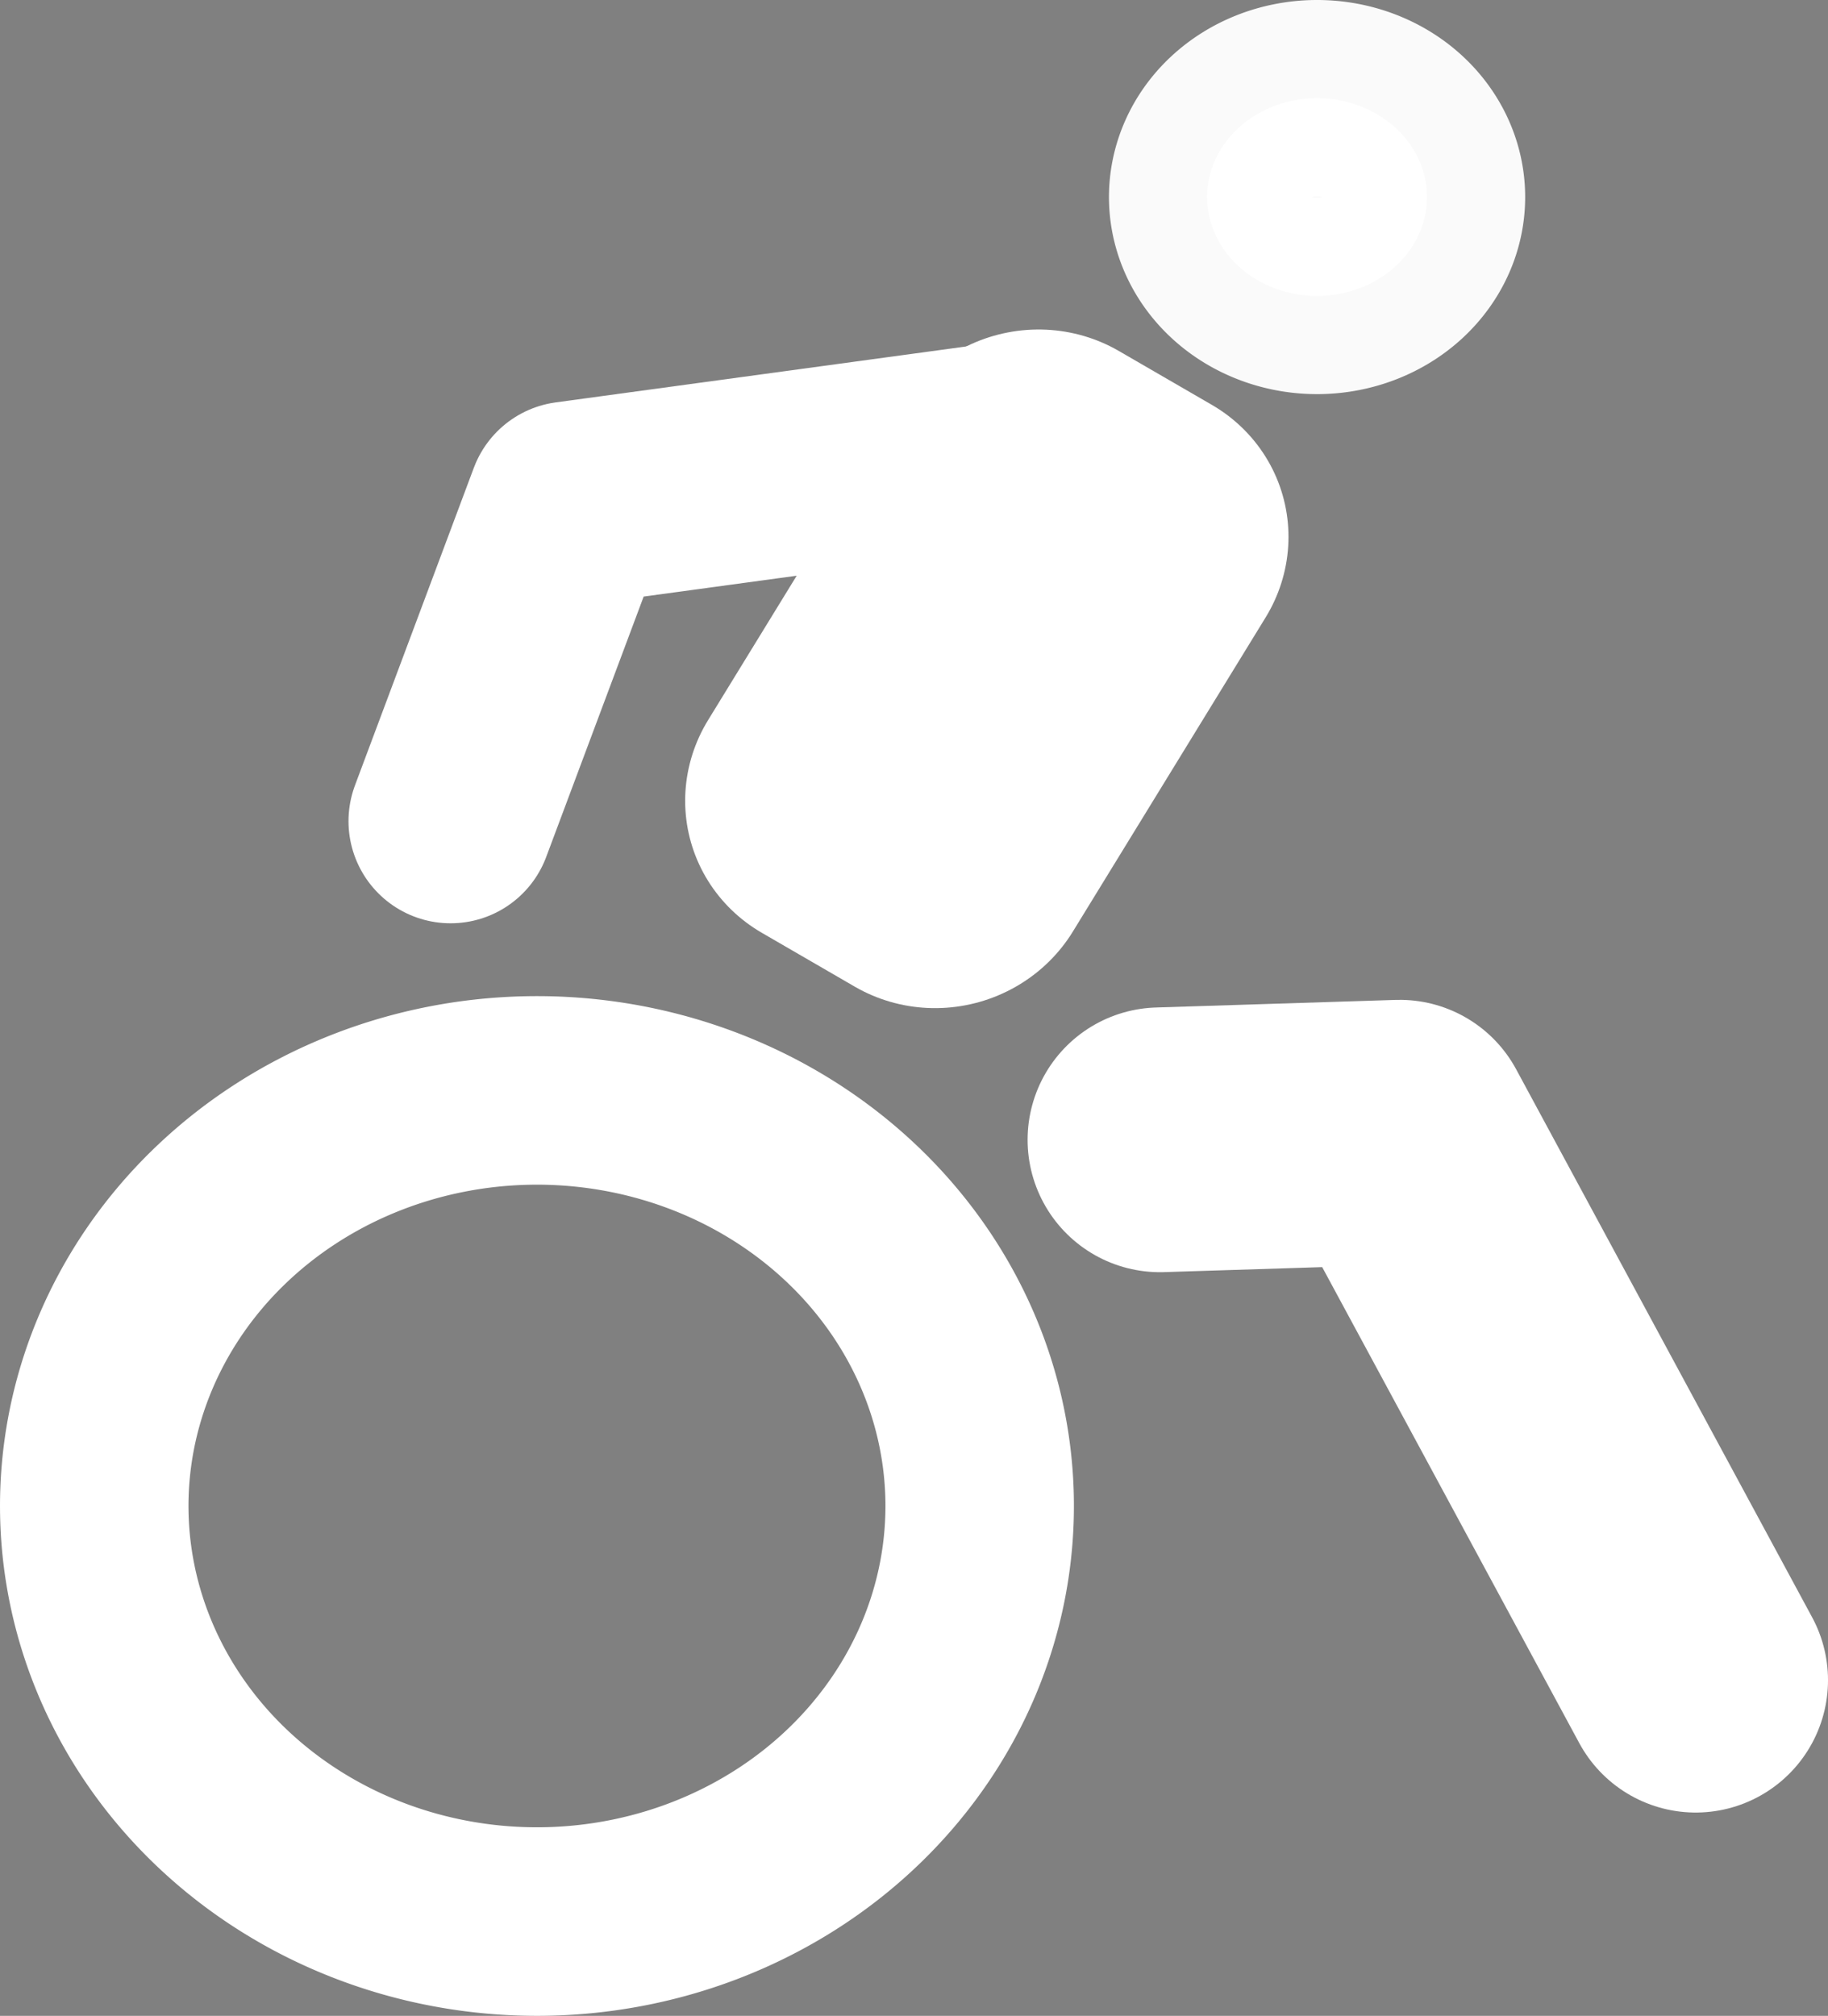
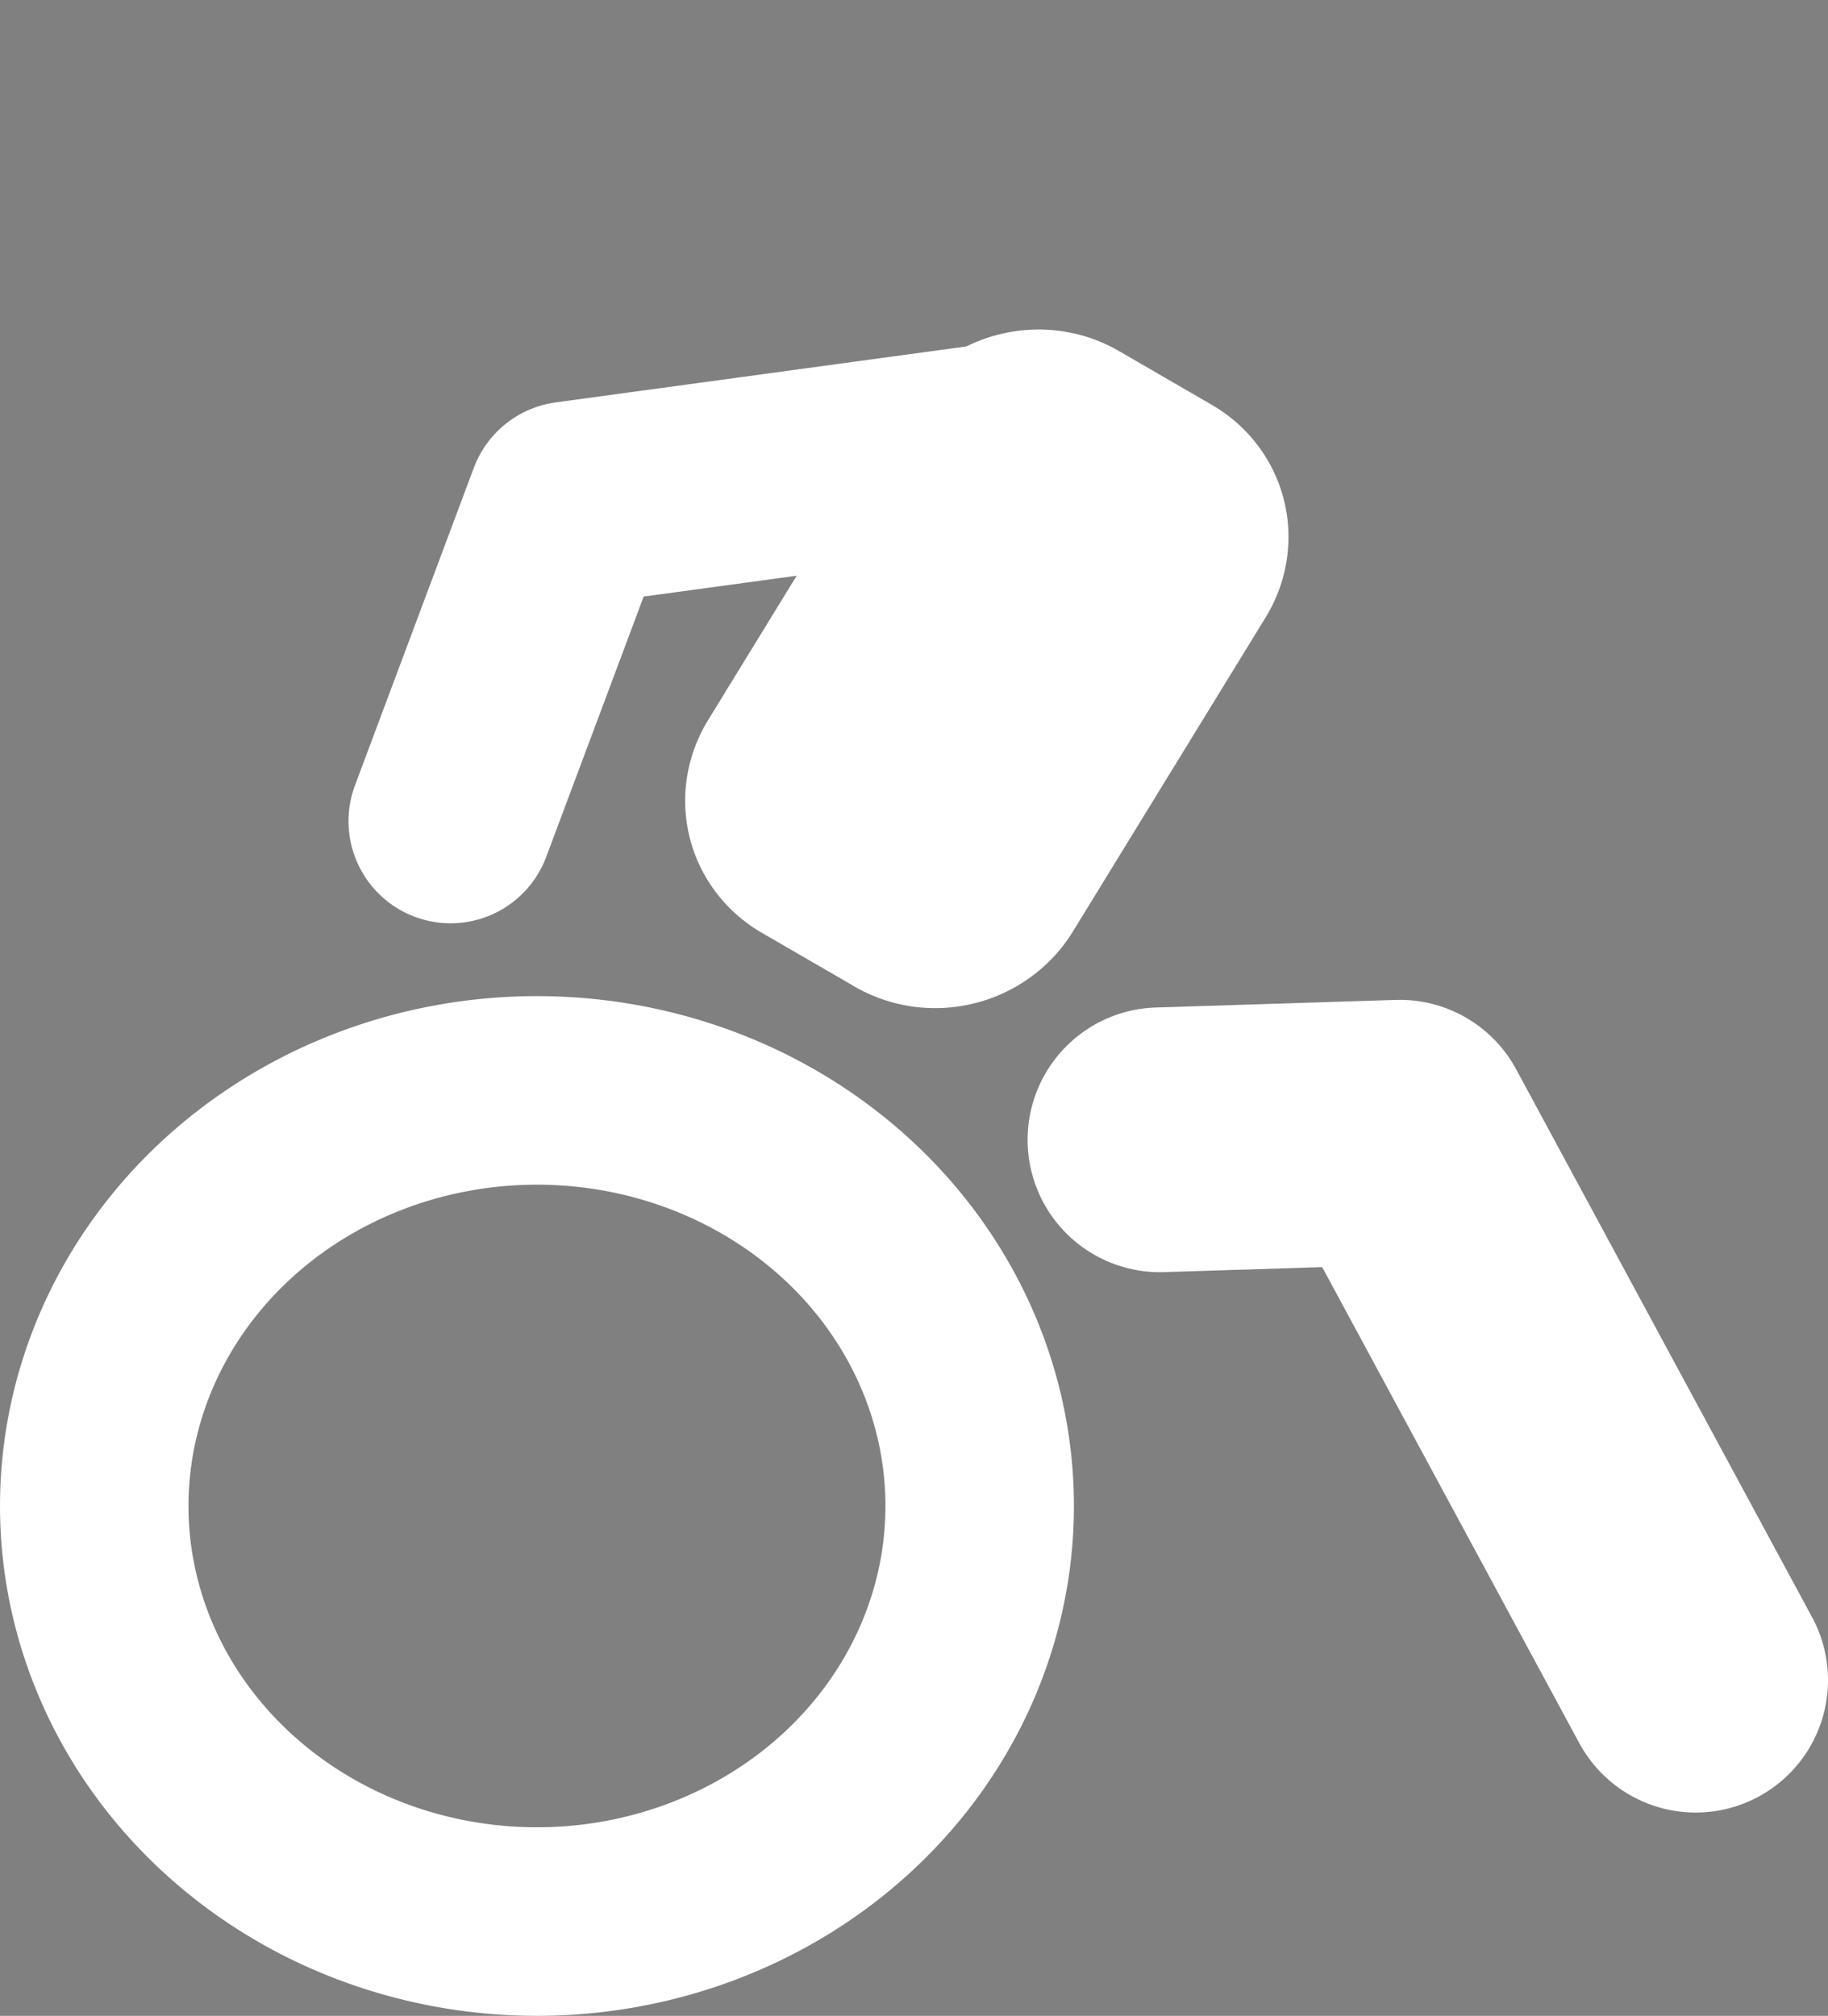
<svg xmlns="http://www.w3.org/2000/svg" xmlns:ns1="http://www.inkscape.org/namespaces/inkscape" xmlns:ns2="http://sodipodi.sourceforge.net/DTD/sodipodi-0.dtd" width="232.774" height="256.59" id="svg2" version="1.1" ns1:version="1.0 (4035a4fb49, 2020-05-01)" ns1:export-xdpi="90" ns1:export-ydpi="90">
  <rect width="100%" height="100%" fill="#808080" stroke="none" />
  <defs id="defs4">
    <ns1:path-effect effect="skeletal" id="path-effect3070" is_visible="true" pattern="M 0,5 C 0,2.24 2.24,0 5,0 7.76,0 10,2.24 10,5 10,7.76 7.76,10 5,10 2.24,10 0,7.76 0,5 Z" copytype="single_stretched" prop_scale="1" scale_y_rel="false" spacing="0" normal_offset="0" tang_offset="0" prop_units="false" vertical_pattern="false" fuse_tolerance="0" lpeversion="0" hide_knot="false" />
    <ns1:path-effect is_visible="true" id="path-effect3071" effect="spiro" lpeversion="0" />
    <ns1:path-effect is_visible="true" id="path-effect3916" effect="spiro" lpeversion="0" />
    <clipPath clipPathUnits="userSpaceOnUse" id="clipPath5262">
      <rect style="opacity:1;fill:none;fill-opacity:1;stroke:#003399;stroke-width:30;stroke-linecap:round;stroke-linejoin:bevel;stroke-miterlimit:4;stroke-dasharray:none;stroke-dashoffset:0;stroke-opacity:1" id="rect5264" width="155.563" height="88.893" x="241.394" y="467.436" />
    </clipPath>
    <clipPath clipPathUnits="userSpaceOnUse" id="clipPath5272">
      <rect style="opacity:1;fill:none;fill-opacity:1;stroke:#003399;stroke-width:17.003;stroke-linecap:round;stroke-linejoin:bevel;stroke-miterlimit:4;stroke-dasharray:none;stroke-dashoffset:0;stroke-opacity:1" id="rect5274" width="69.143" height="92.316" x="306.761" y="-506.538" transform="matrix(-0.44,0.898,-0.91,-0.414,0,0)" />
    </clipPath>
    <clipPath clipPathUnits="userSpaceOnUse" id="clipPath5272-0">
-       <rect style="opacity:1;fill:none;fill-opacity:1;stroke:#003399;stroke-width:17.003;stroke-linecap:round;stroke-linejoin:bevel;stroke-miterlimit:4;stroke-dasharray:none;stroke-dashoffset:0;stroke-opacity:1" id="rect5274-7" width="69.143" height="92.316" x="306.761" y="-506.538" transform="matrix(-0.44,0.898,-0.91,-0.414,0,0)" />
-     </clipPath>
+       </clipPath>
    <clipPath clipPathUnits="userSpaceOnUse" id="clipPath5299">
      <rect style="opacity:1;fill:none;fill-opacity:1;stroke:#003399;stroke-width:17.007;stroke-linecap:round;stroke-linejoin:bevel;stroke-miterlimit:4;stroke-dasharray:none;stroke-dashoffset:0;stroke-opacity:1" id="rect5301" width="71.246" height="63.671" x="-192.643" y="-608.771" transform="matrix(-0.952,0.305,-0.265,-0.964,0,0)" />
    </clipPath>
    <clipPath clipPathUnits="userSpaceOnUse" id="clipPath5330">
-       <rect style="opacity:1;fill:#ff0000;fill-opacity:1;stroke:#ff0000;stroke-width:20;stroke-linecap:round;stroke-linejoin:bevel;stroke-miterlimit:4;stroke-dasharray:none;stroke-dashoffset:0;stroke-opacity:1" id="rect5332" width="144.452" height="152.533" x="137.348" y="53.273" />
-     </clipPath>
+       </clipPath>
    <clipPath clipPathUnits="userSpaceOnUse" id="clipPath5330-6">
      <rect style="opacity:1;fill:#ff0000;fill-opacity:1;stroke:#ff0000;stroke-width:20;stroke-linecap:round;stroke-linejoin:bevel;stroke-miterlimit:4;stroke-dasharray:none;stroke-dashoffset:0;stroke-opacity:1" id="rect5332-2" width="144.452" height="152.533" x="137.348" y="53.273" />
    </clipPath>
    <clipPath clipPathUnits="userSpaceOnUse" id="clipPath5361">
      <rect style="opacity:1;fill:#ff0000;fill-opacity:1;stroke:#ff0000;stroke-width:20;stroke-linecap:round;stroke-linejoin:bevel;stroke-miterlimit:4;stroke-dasharray:none;stroke-dashoffset:0;stroke-opacity:1" id="rect5363" width="49.497" height="65.66" x="17.294" y="187.115" transform="rotate(-33.074)" />
    </clipPath>
    <clipPath clipPathUnits="userSpaceOnUse" id="clipPath5382">
      <rect style="opacity:1;fill:none;fill-opacity:1;stroke:#ff10ff;stroke-width:21;stroke-linecap:round;stroke-linejoin:bevel;stroke-miterlimit:4;stroke-dasharray:none;stroke-dashoffset:0;stroke-opacity:1" id="rect5384" width="139.401" height="215.162" x="135.327" y="19.938" />
    </clipPath>
    <clipPath clipPathUnits="userSpaceOnUse" id="clipPath5382-4">
      <rect style="opacity:1;fill:none;fill-opacity:1;stroke:#ff10ff;stroke-width:21;stroke-linecap:round;stroke-linejoin:bevel;stroke-miterlimit:4;stroke-dasharray:none;stroke-dashoffset:0;stroke-opacity:1" id="rect5384-8" width="139.401" height="215.162" x="135.327" y="19.938" />
    </clipPath>
    <clipPath clipPathUnits="userSpaceOnUse" id="clipPath5382-2">
      <rect style="opacity:1;fill:none;fill-opacity:1;stroke:#ff10ff;stroke-width:21;stroke-linecap:round;stroke-linejoin:bevel;stroke-miterlimit:4;stroke-dasharray:none;stroke-dashoffset:0;stroke-opacity:1" id="rect5384-0" width="139.401" height="215.162" x="135.327" y="19.938" />
    </clipPath>
    <clipPath clipPathUnits="userSpaceOnUse" id="clipPath5382-21">
-       <rect style="opacity:1;fill:none;fill-opacity:1;stroke:#ff10ff;stroke-width:21;stroke-linecap:round;stroke-linejoin:bevel;stroke-miterlimit:4;stroke-dasharray:none;stroke-dashoffset:0;stroke-opacity:1" id="rect5384-3" width="139.401" height="215.162" x="135.327" y="19.938" />
-     </clipPath>
+       </clipPath>
  </defs>
  <ns2:namedview id="base" pagecolor="#ffffff" bordercolor="#666666" borderopacity="1.0" ns1:pageopacity="0.0" ns1:pageshadow="2" ns1:zoom="0.98994949" ns1:cx="117.9508" ns1:cy="75.246876" ns1:document-units="px" ns1:current-layer="g9006" showgrid="false" ns1:window-width="1920" ns1:window-height="1017" ns1:window-x="-8" ns1:window-y="-8" ns1:window-maximized="1" ns1:snap-global="false" ns1:document-rotation="0" ns1:pagecheckerboard="true" fit-margin-top="0" fit-margin-left="0" fit-margin-right="0" fit-margin-bottom="0" />
  <g ns1:label="Layer 1" ns1:groupmode="layer" id="layer1" transform="translate(-253.138,-325.563)">
    <g id="layer1-7" ns1:label="Layer 1" transform="translate(-59.418,-72.03)" style="fill:#0000be;fill-opacity:1;stroke:#ffffff;stroke-opacity:1">
      <g transform="translate(308.149,380.071)" id="g3046" style="fill:#0000be;fill-opacity:1;stroke:#ffffff;stroke-opacity:1">
        <flowRoot xml:space="preserve" id="flowRoot3837" style="font-style:normal;font-weight:normal;font-size:120px;line-height:125%;font-family:Sans;letter-spacing:0px;word-spacing:0px;fill:#000000;fill-opacity:1;stroke:none" transform="translate(-248.731,-308.041)">
          <flowRegion id="flowRegion3839">
            <rect id="rect3841" width="180" height="185.714" x="362.857" y="815.219" style="font-size:120px" />
          </flowRegion>
          <flowPara id="flowPara3843" />
        </flowRoot>
        <flowRoot xml:space="preserve" id="flowRoot3845" style="font-style:normal;font-weight:normal;font-size:9px;line-height:125%;font-family:Sans;letter-spacing:0px;word-spacing:0px;fill:#000000;fill-opacity:1;stroke:none;stroke-width:1px;stroke-linecap:butt;stroke-linejoin:miter;stroke-opacity:1">
          <flowRegion id="flowRegion3847">
            <rect id="rect3849" width="122.857" height="135.714" x="370" y="816.648" />
          </flowRegion>
          <flowPara id="flowPara3851" />
        </flowRoot>
        <g id="g9006" transform="translate(-74.951,48.591)">
          <g id="g4578" transform="translate(-398,-45.457)">
            <g id="g889" transform="translate(407.091,-19.193)">
-               <path ns2:arc-type="arc" style="opacity:0.96;fill:#ffffff;fill-opacity:1;stroke:#ffffff;stroke-width:25;stroke-linecap:round;stroke-linejoin:round;stroke-miterlimit:4;stroke-dasharray:none;stroke-dashoffset:0;stroke-opacity:1" id="path5100" ns2:type="arc" ns2:cx="237.97931" ns2:cy="58.664288" ns2:rx="13.999262" ns2:ry="12.583755" ns2:start="6.2641263" ns2:end="6.2629918" ns2:open="true" d="M 251.976,58.424 A 13.999,12.584 0 0 1 238.25,71.246 13.999,12.584 0 0 1 223.983,58.911 13.999,12.584 0 0 1 237.701,46.083 13.999,12.584 0 0 1 251.976,58.41" ns1:export-xdpi="18.839127" ns1:export-ydpi="18.839127" />
              <path ns2:nodetypes="ccc" ns1:connector-curvature="0" id="path5108" d="m 127.644,138.104 15.134,-40.421 55.997,-7.627" style="fill:none;stroke:#ffffff;stroke-width:26;stroke-linecap:round;stroke-linejoin:round;stroke-miterlimit:4;stroke-dasharray:none;stroke-opacity:1" ns1:export-xdpi="18.839127" ns1:export-ydpi="18.839127" />
              <rect style="opacity:1;fill:#ffffff;fill-opacity:1;stroke:#ffffff;stroke-width:40.007;stroke-linecap:round;stroke-linejoin:round;stroke-miterlimit:4;stroke-dasharray:none;stroke-dashoffset:0;stroke-opacity:1" id="rect5106" width="13.699" height="46.918" x="222.396" y="-18.927" transform="matrix(0.865,0.501,-0.523,0.852,0,0)" clip-path="none" ns1:export-xdpi="18.839127" ns1:export-ydpi="18.839127" />
              <path ns2:nodetypes="ccc" ns1:connector-curvature="0" id="path5108-2" d="m 217.969,178.664 30.538,-0.966 37.685,69.746" style="fill:none;fill-opacity:1;stroke:#ffffff;stroke-width:33.7;stroke-linecap:round;stroke-linejoin:round;stroke-miterlimit:4;stroke-dasharray:none;stroke-opacity:1" clip-path="none" ns1:export-xdpi="18.839127" ns1:export-ydpi="18.839127" />
              <path ns2:arc-type="arc" style="opacity:1;fill:none;fill-opacity:1;stroke:#ffffff;stroke-width:24;stroke-linecap:round;stroke-linejoin:round;stroke-miterlimit:4;stroke-dasharray:none;stroke-dashoffset:0;stroke-opacity:1" id="path5098" ns2:type="arc" ns2:cx="138.64276" ns2:cy="225.2729" ns2:rx="56.37466" ns2:ry="52.898079" ns2:start="6.2641263" ns2:end="6.2629918" ns2:open="true" d="m 195.007,224.265 a 56.375,52.898 0 0 1 -55.274,53.896 56.375,52.898 0 0 1 -57.454,-51.85 56.375,52.898 0 0 1 55.241,-53.926 56.375,52.898 0 0 1 57.486,51.819" ns1:export-xdpi="18.839127" ns1:export-ydpi="18.839127" />
            </g>
          </g>
        </g>
      </g>
    </g>
  </g>
</svg>